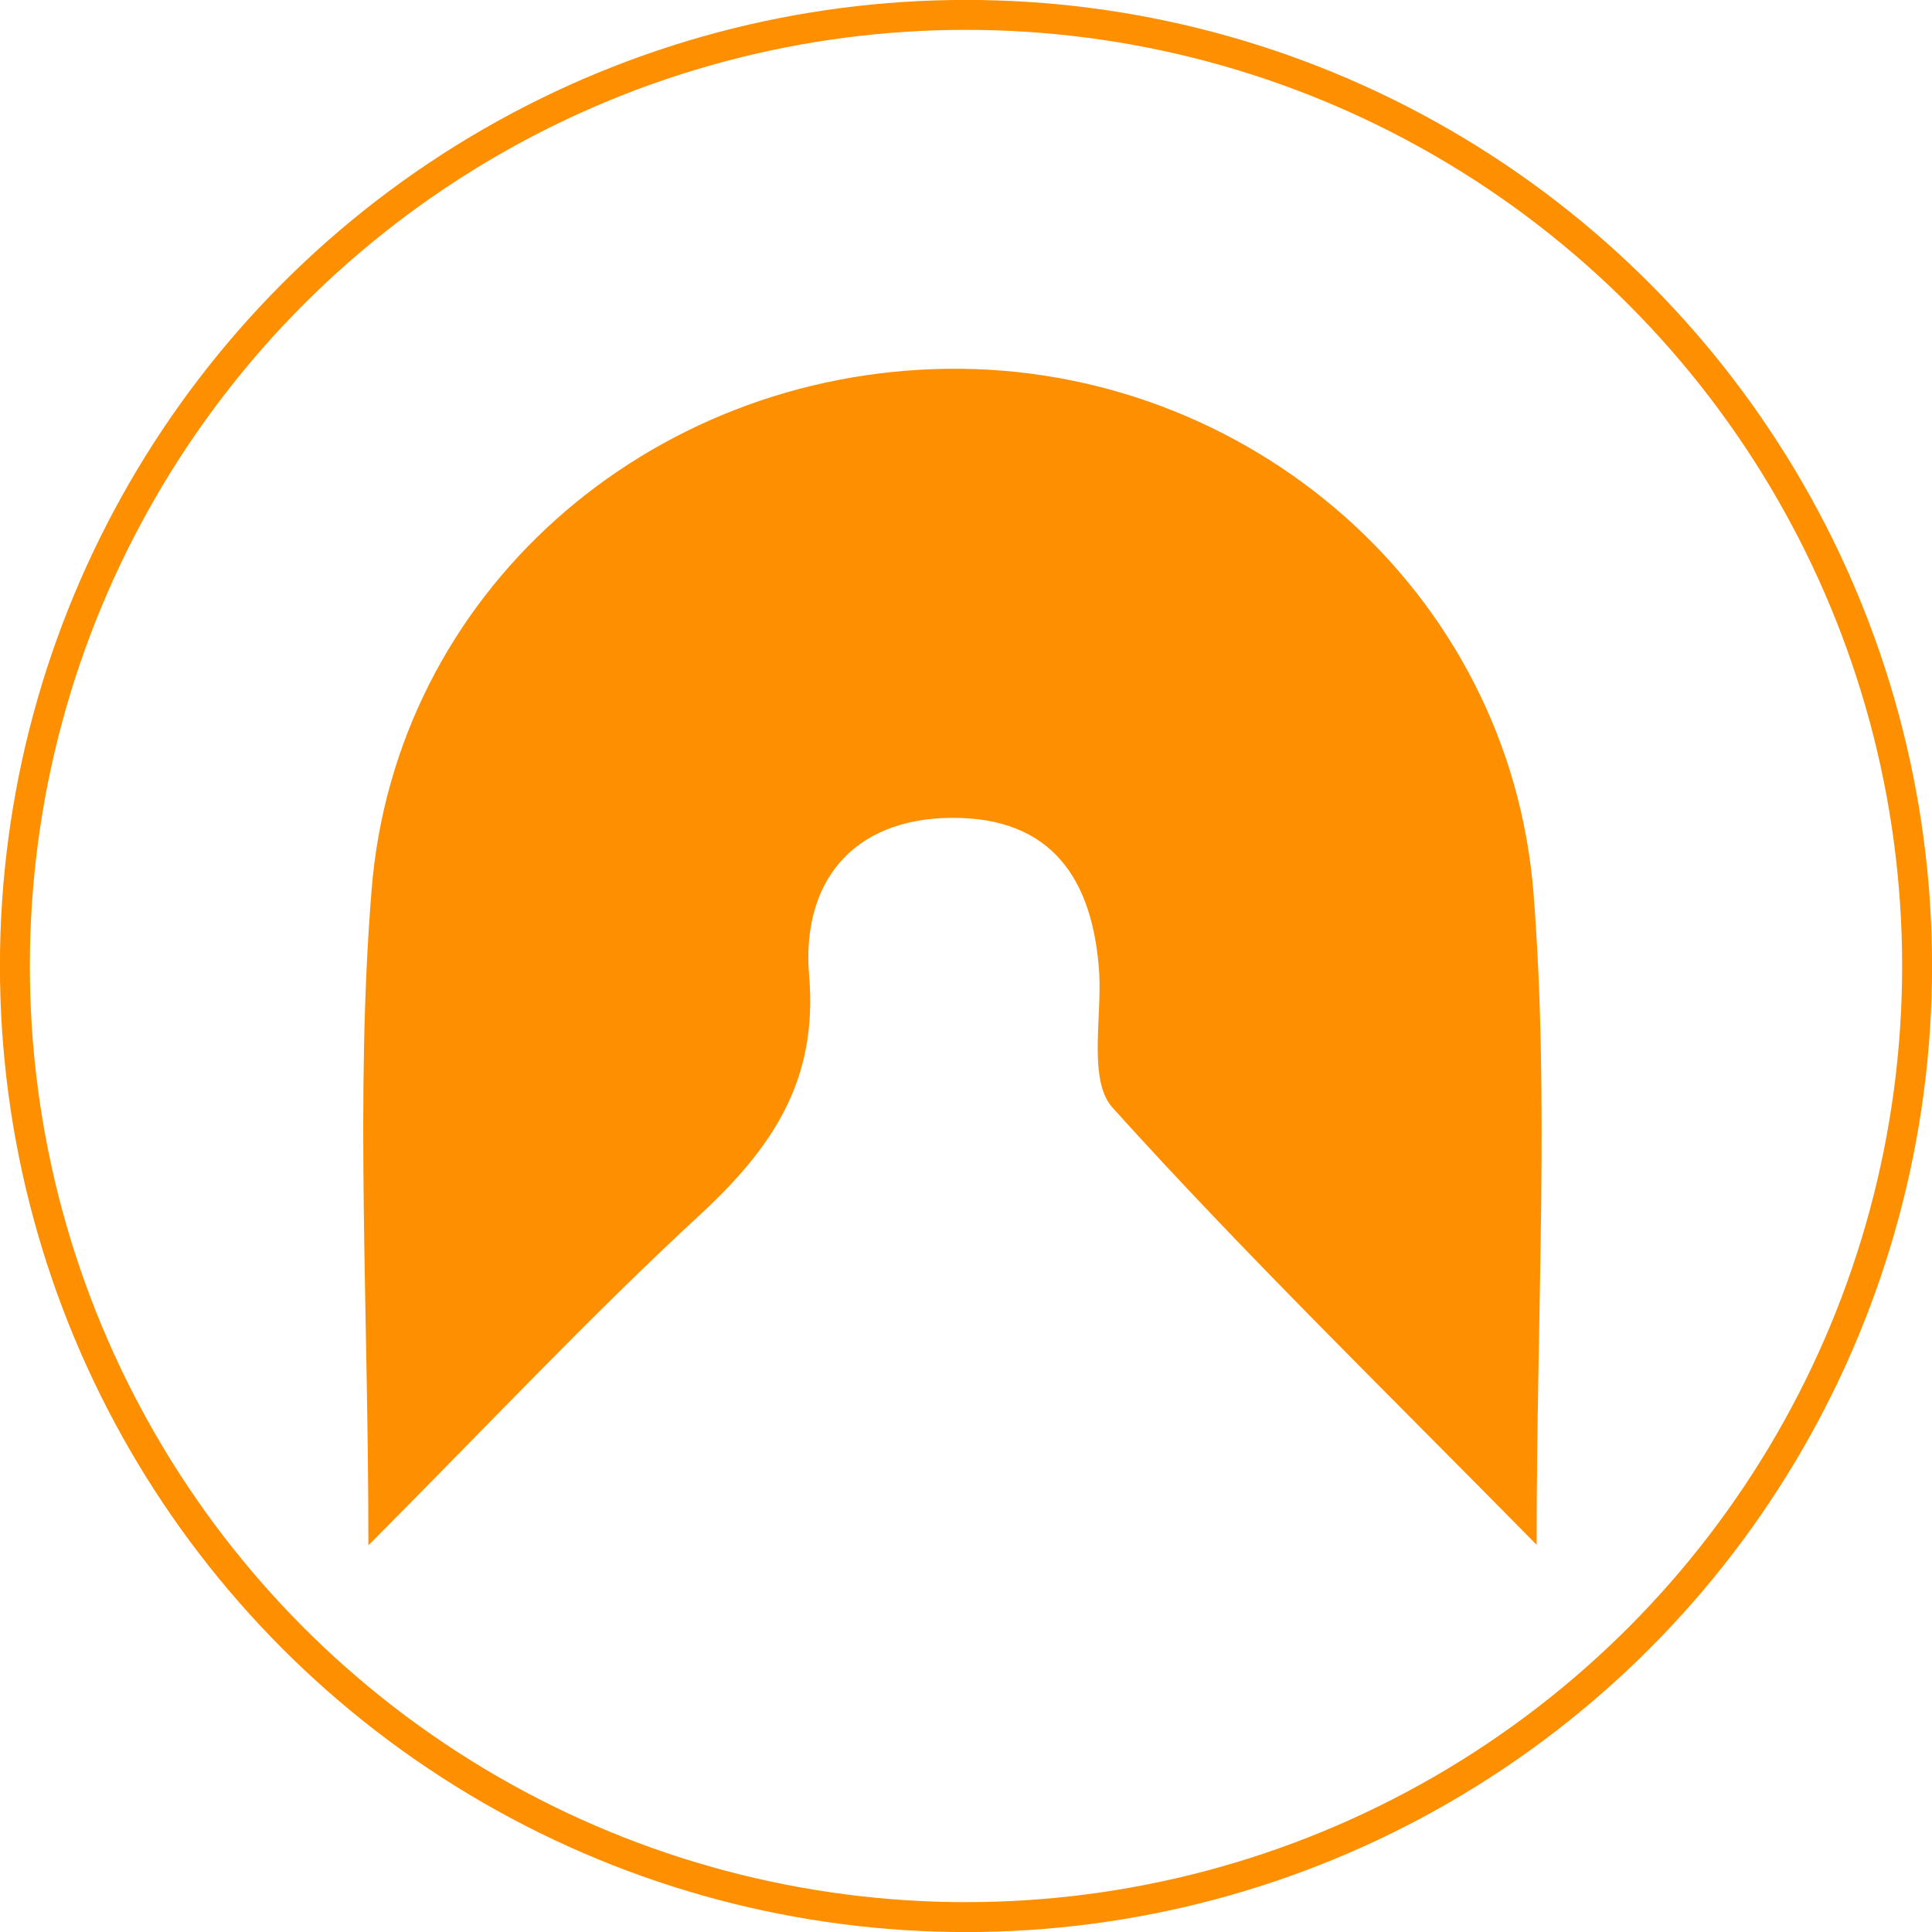
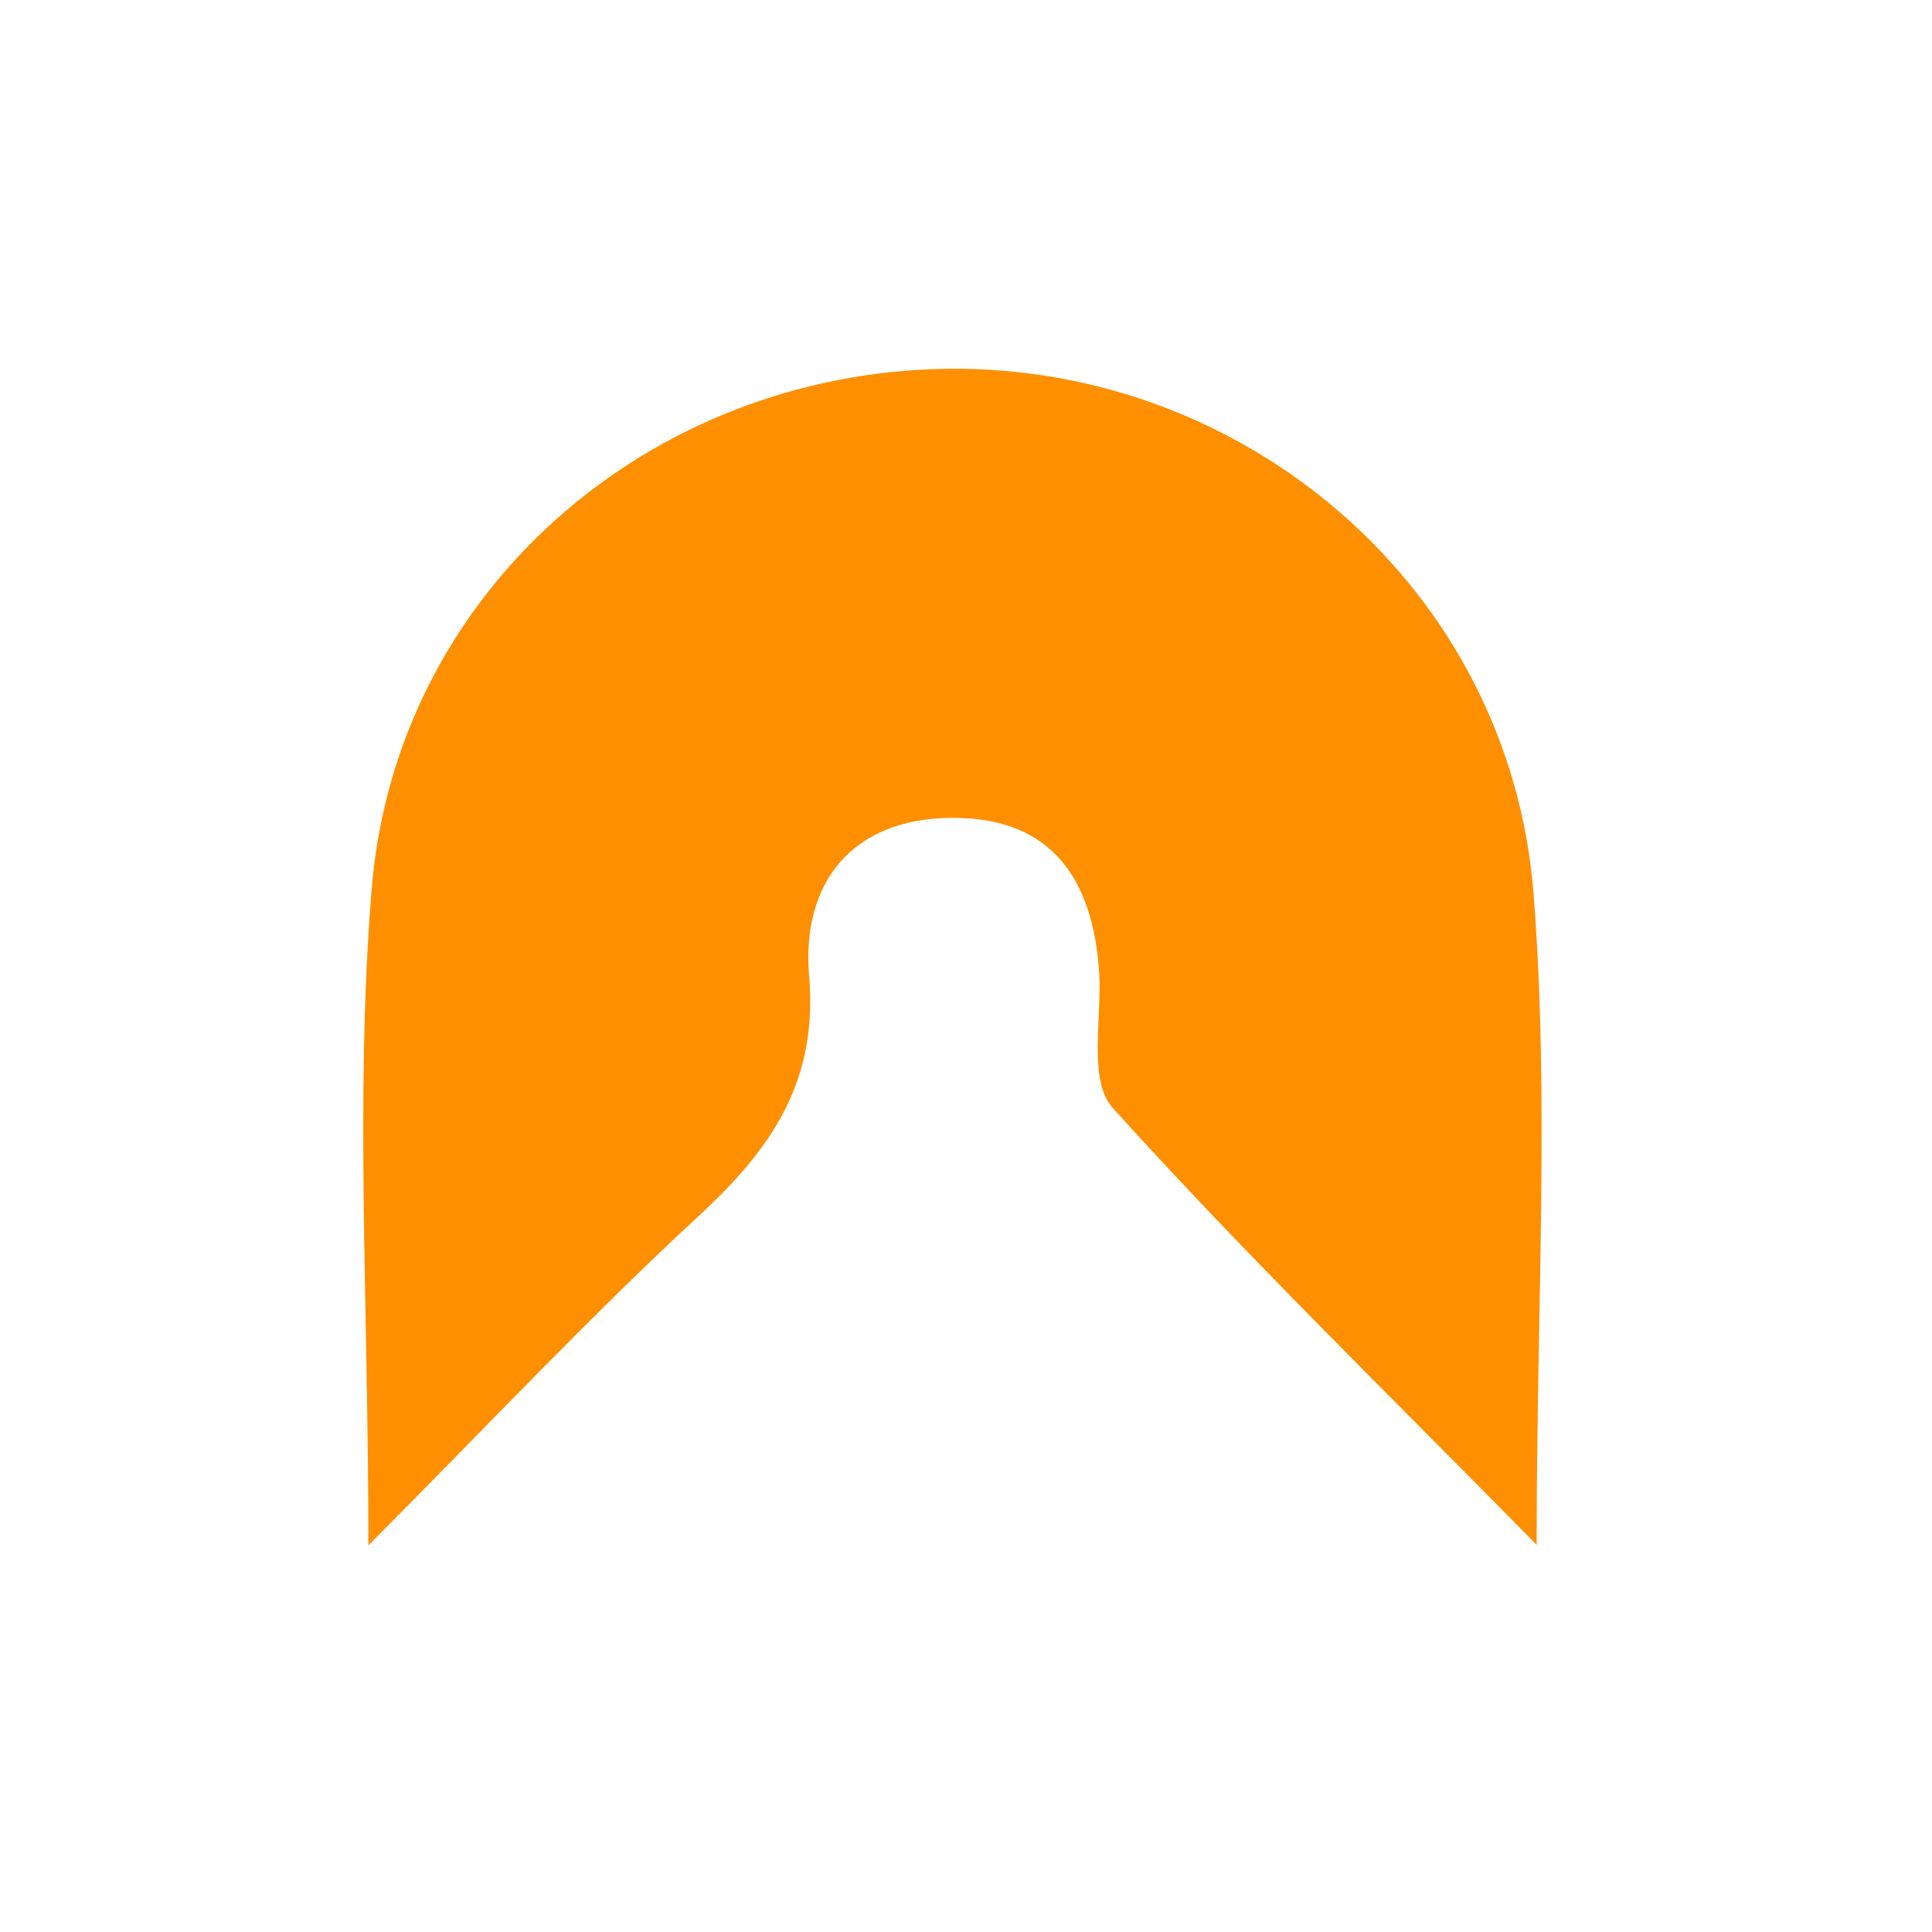
<svg xmlns="http://www.w3.org/2000/svg" id="圖層_1" data-name="圖層 1" viewBox="0 0 143.96 143.96">
  <title>service_2</title>
-   <circle cx="71.98" cy="71.98" r="70.87" fill="none" stroke="#fe8f01" stroke-miterlimit="10" stroke-width="2.23" />
  <path d="M1950.75-1148.84c0-17.86-1-33.38.23-48.73,1.73-22.27,20.64-38.67,42.94-38.94s41.87,16.45,43.65,39.11c1.2,15.32.23,30.82,0.23,48.52-11.31-11.5-21.8-21.71-31.59-32.56-1.82-2-.82-6.6-1-10-0.44-7-3.51-11.66-11-11.61s-11.2,4.91-10.62,11.76c0.67,7.84-2.77,12.84-8.09,17.78C1967.36-1166,1959.75-1157.88,1950.75-1148.84Z" transform="translate(-1923.3 1263.99)" fill="#fe8f01" />
</svg>